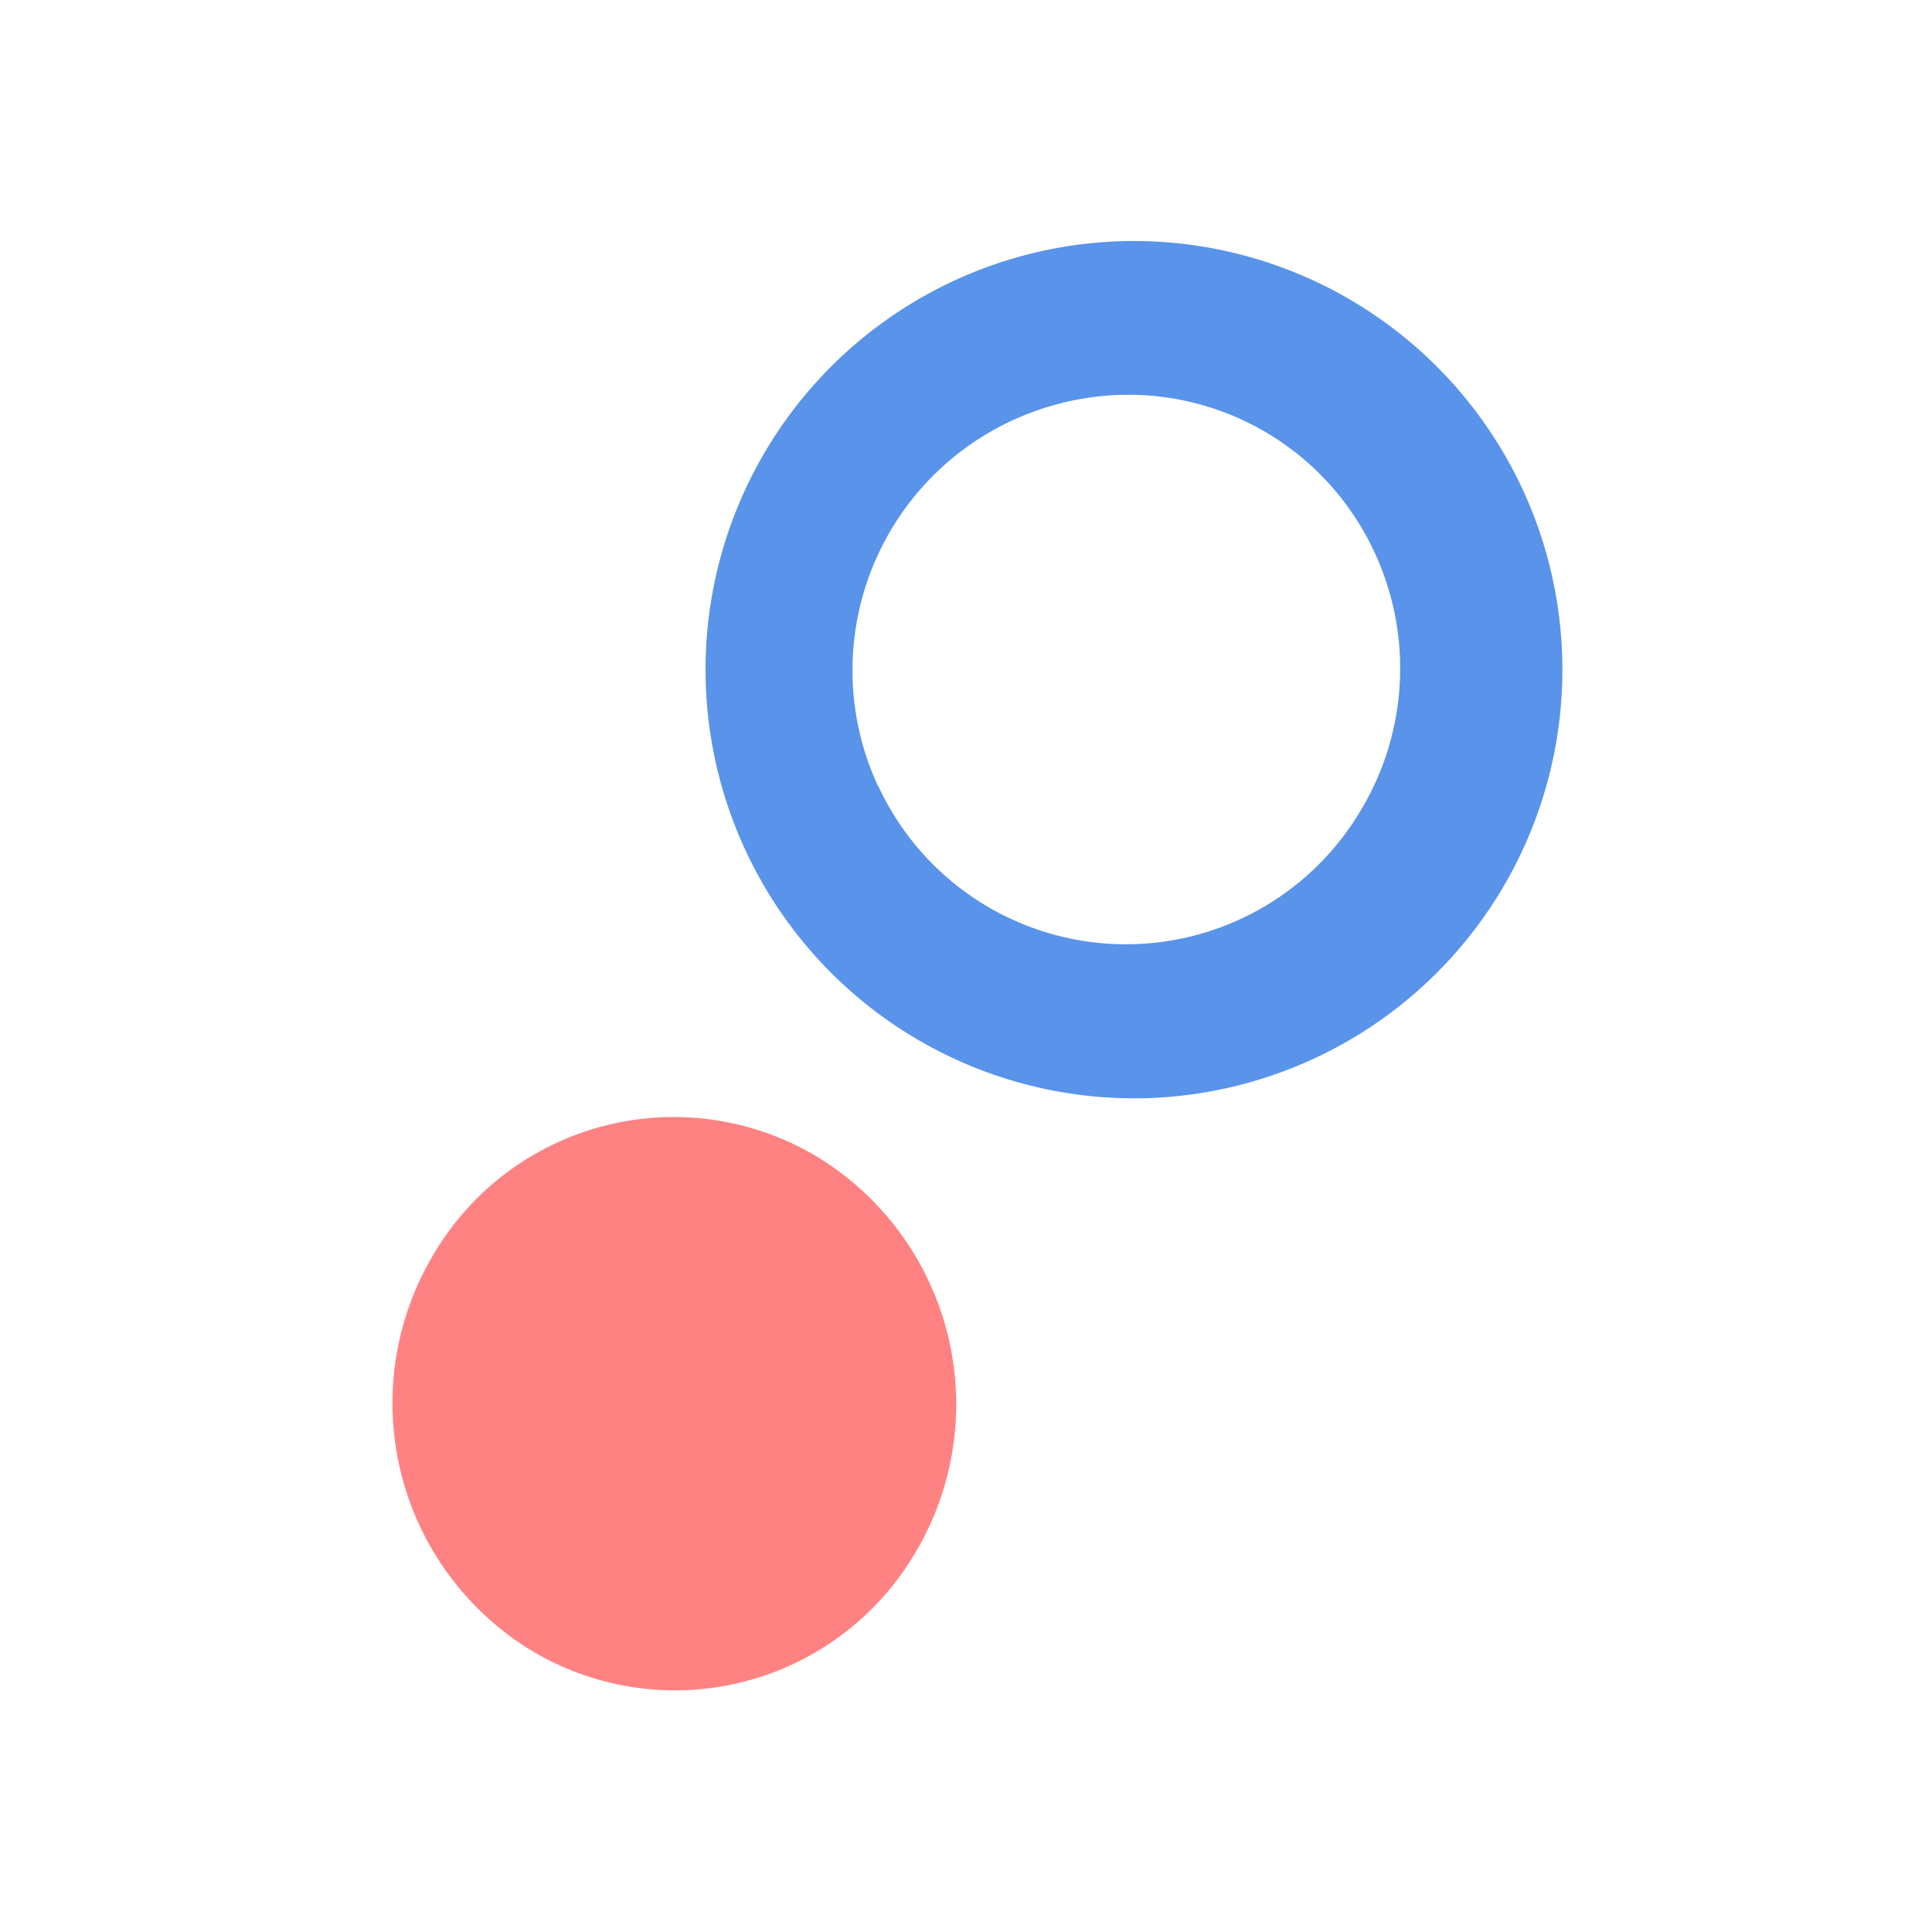
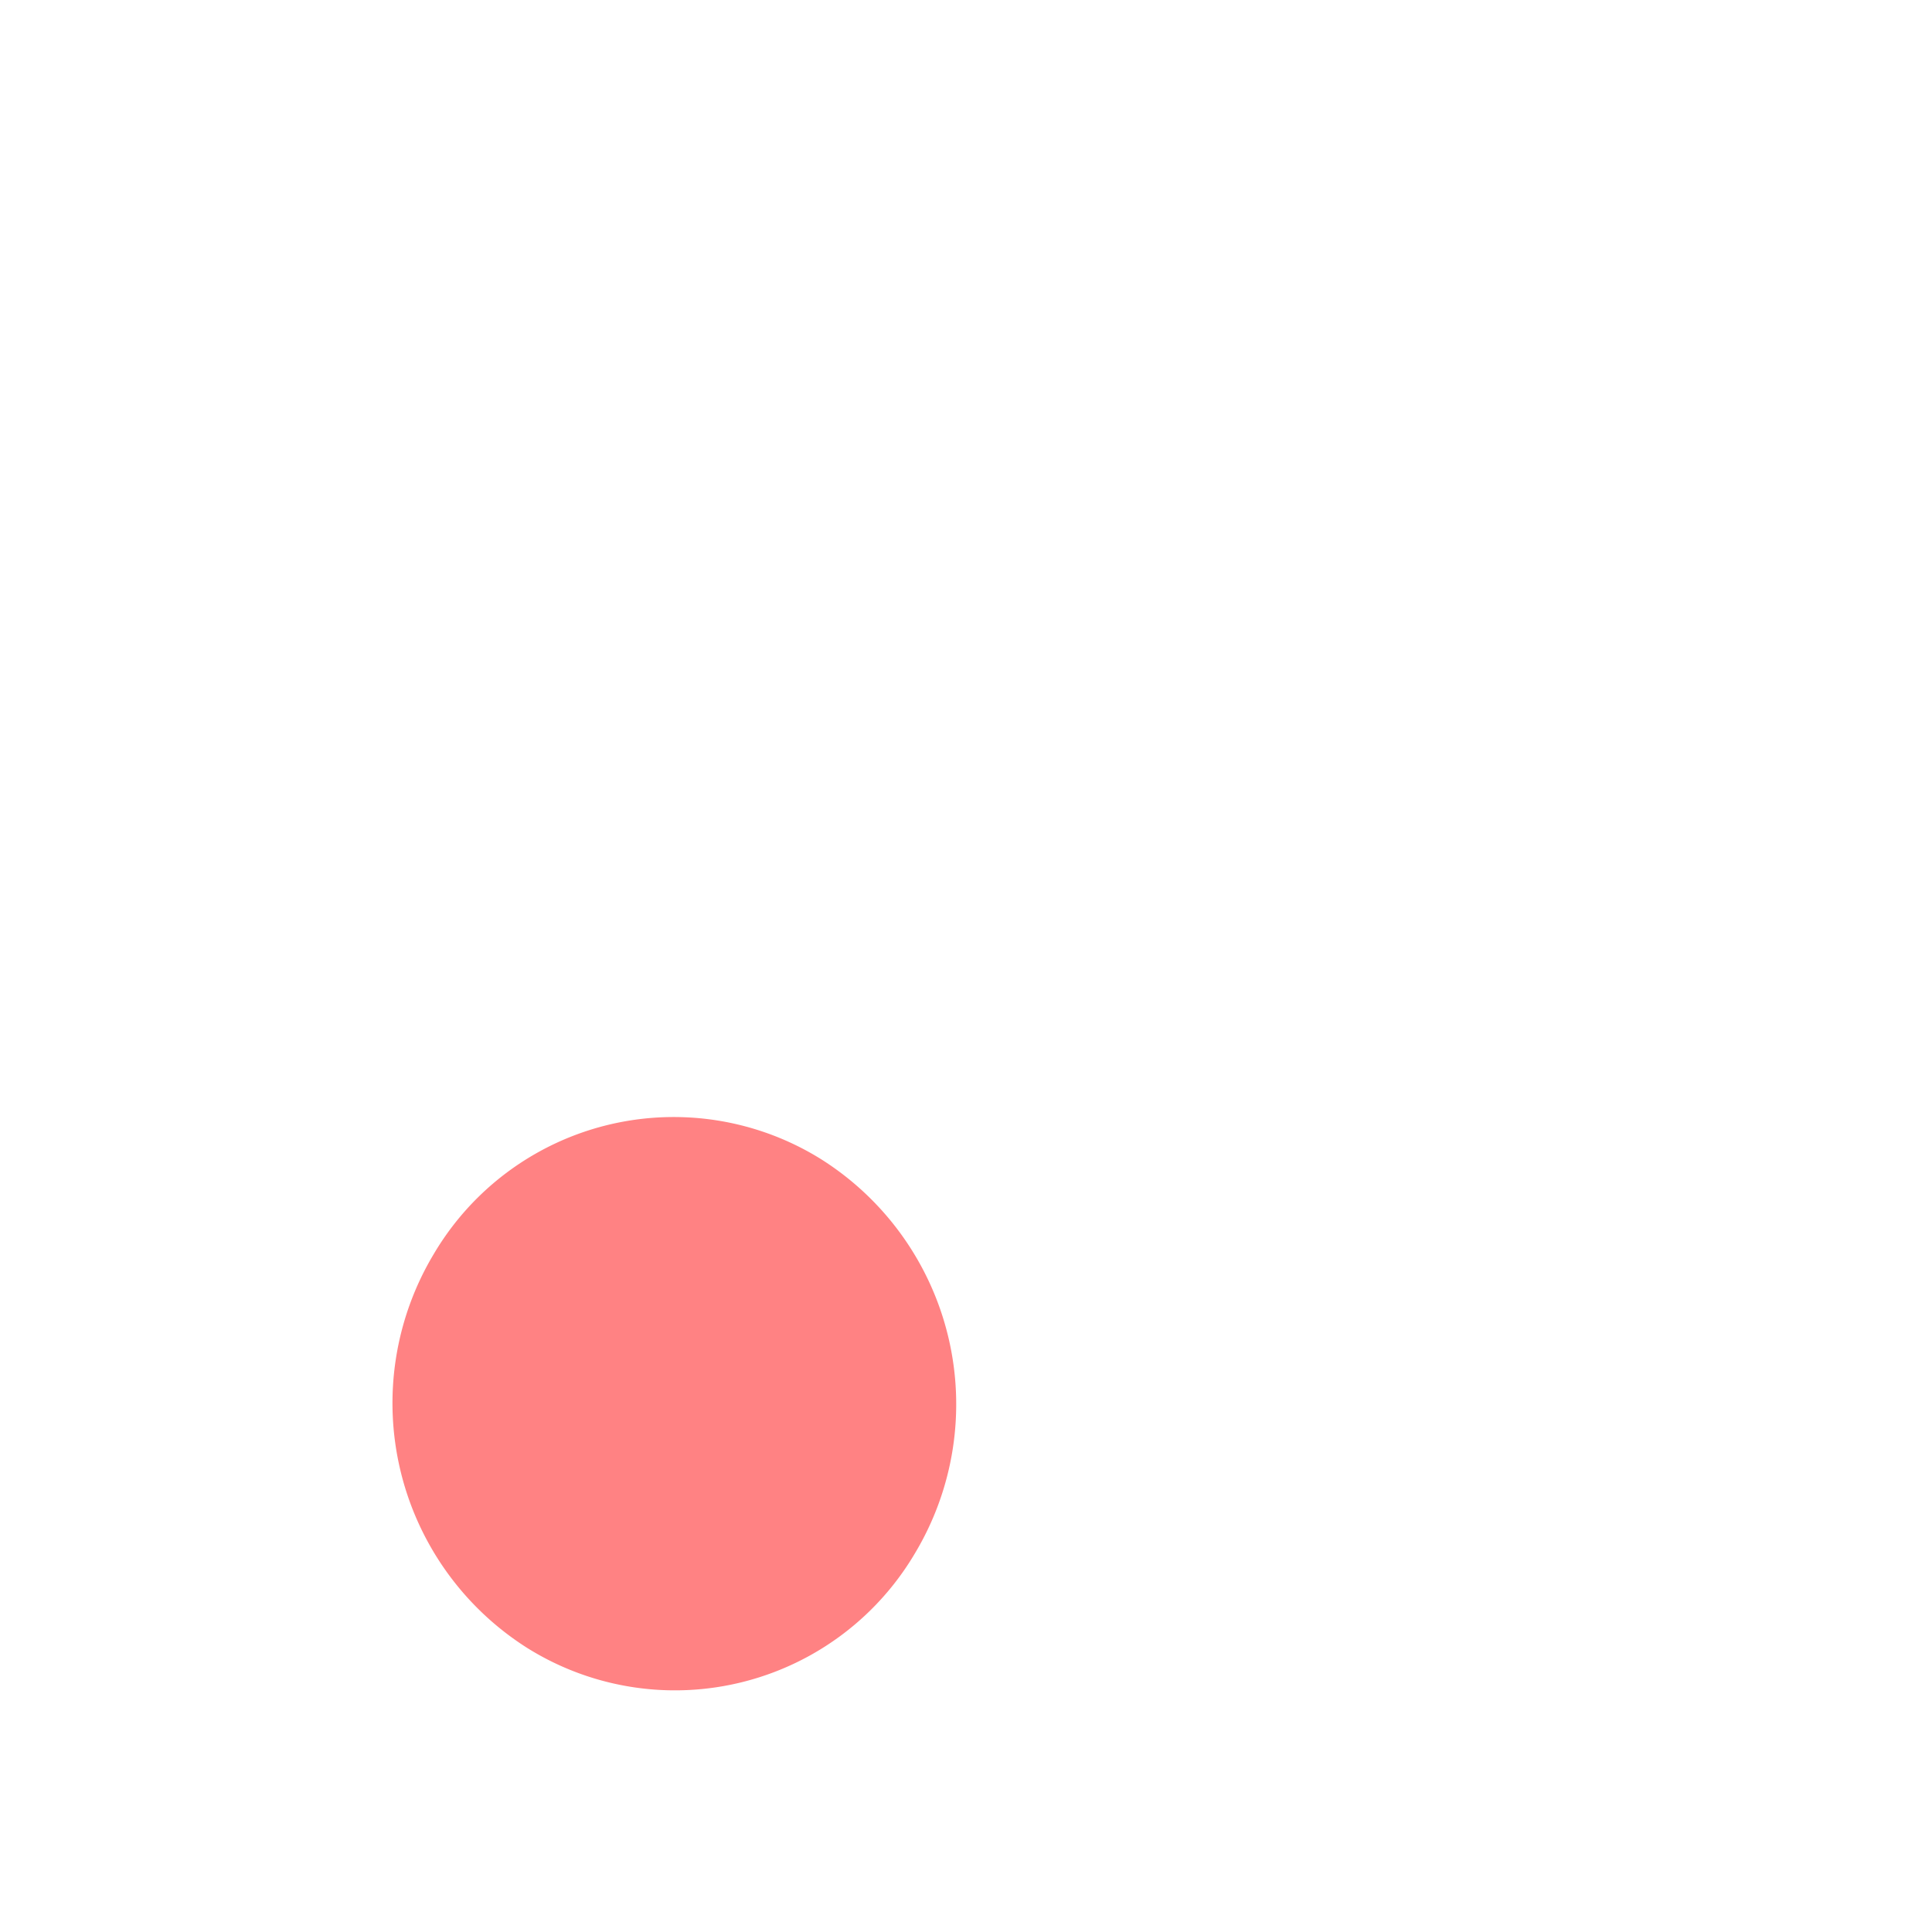
<svg xmlns="http://www.w3.org/2000/svg" fill="none" viewBox="0 0 64 64">
  <path fill="#FF8283" fill-rule="evenodd" d="M27.2 38.4a9.6 9.6 0 0 1 3.1 13.07 9.23 9.23 0 0 1-12.82 3.13 9.6 9.6 0 0 1-3.11-13.06A9.23 9.23 0 0 1 27.2 38.4Z" clip-rule="evenodd" />
-   <path fill="#5993EA" fill-rule="evenodd" d="M36.7 8.01a14.2 14.2 0 1 1 1.2 28.37 14.2 14.2 0 0 1-1.19-28.37h-.01Zm-7.61 18.02a9.04 9.04 0 0 0 15.96.86 9.13 9.13 0 0 0-.4-10.1 8.98 8.98 0 0 0-9.47-3.44 9.12 9.12 0 0 0-6.1 12.68Z" clip-rule="evenodd" />
</svg>